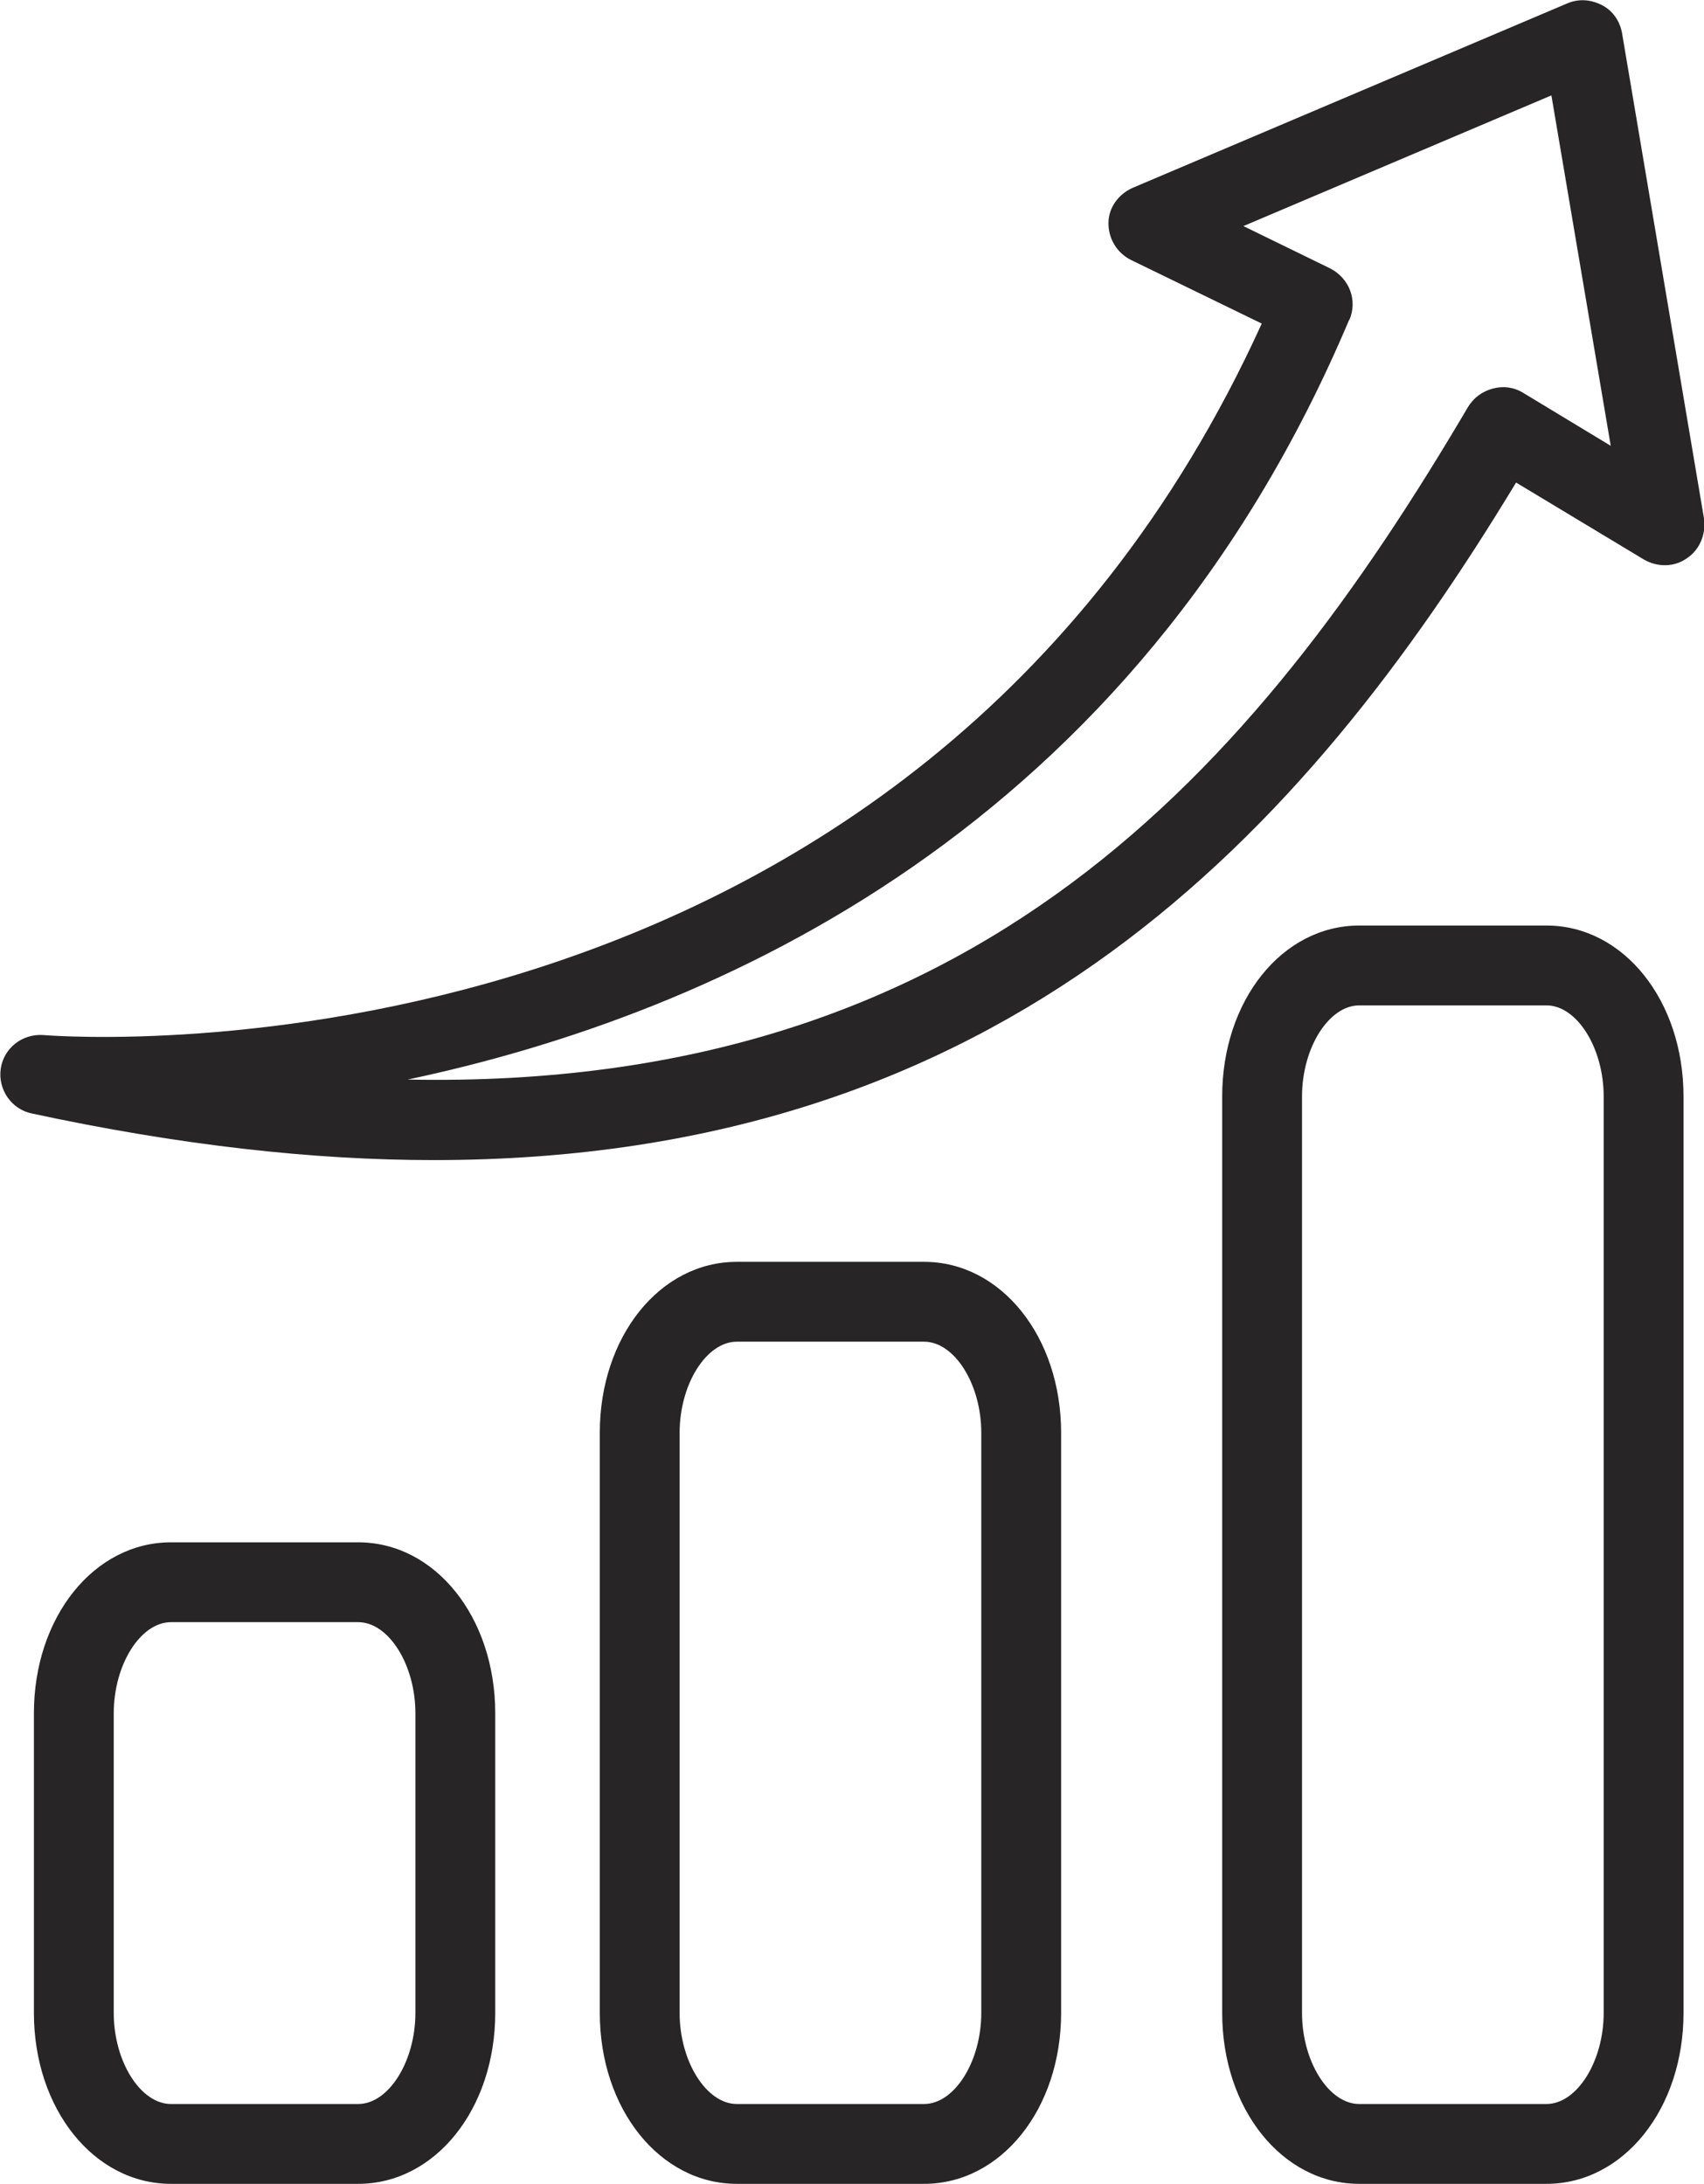
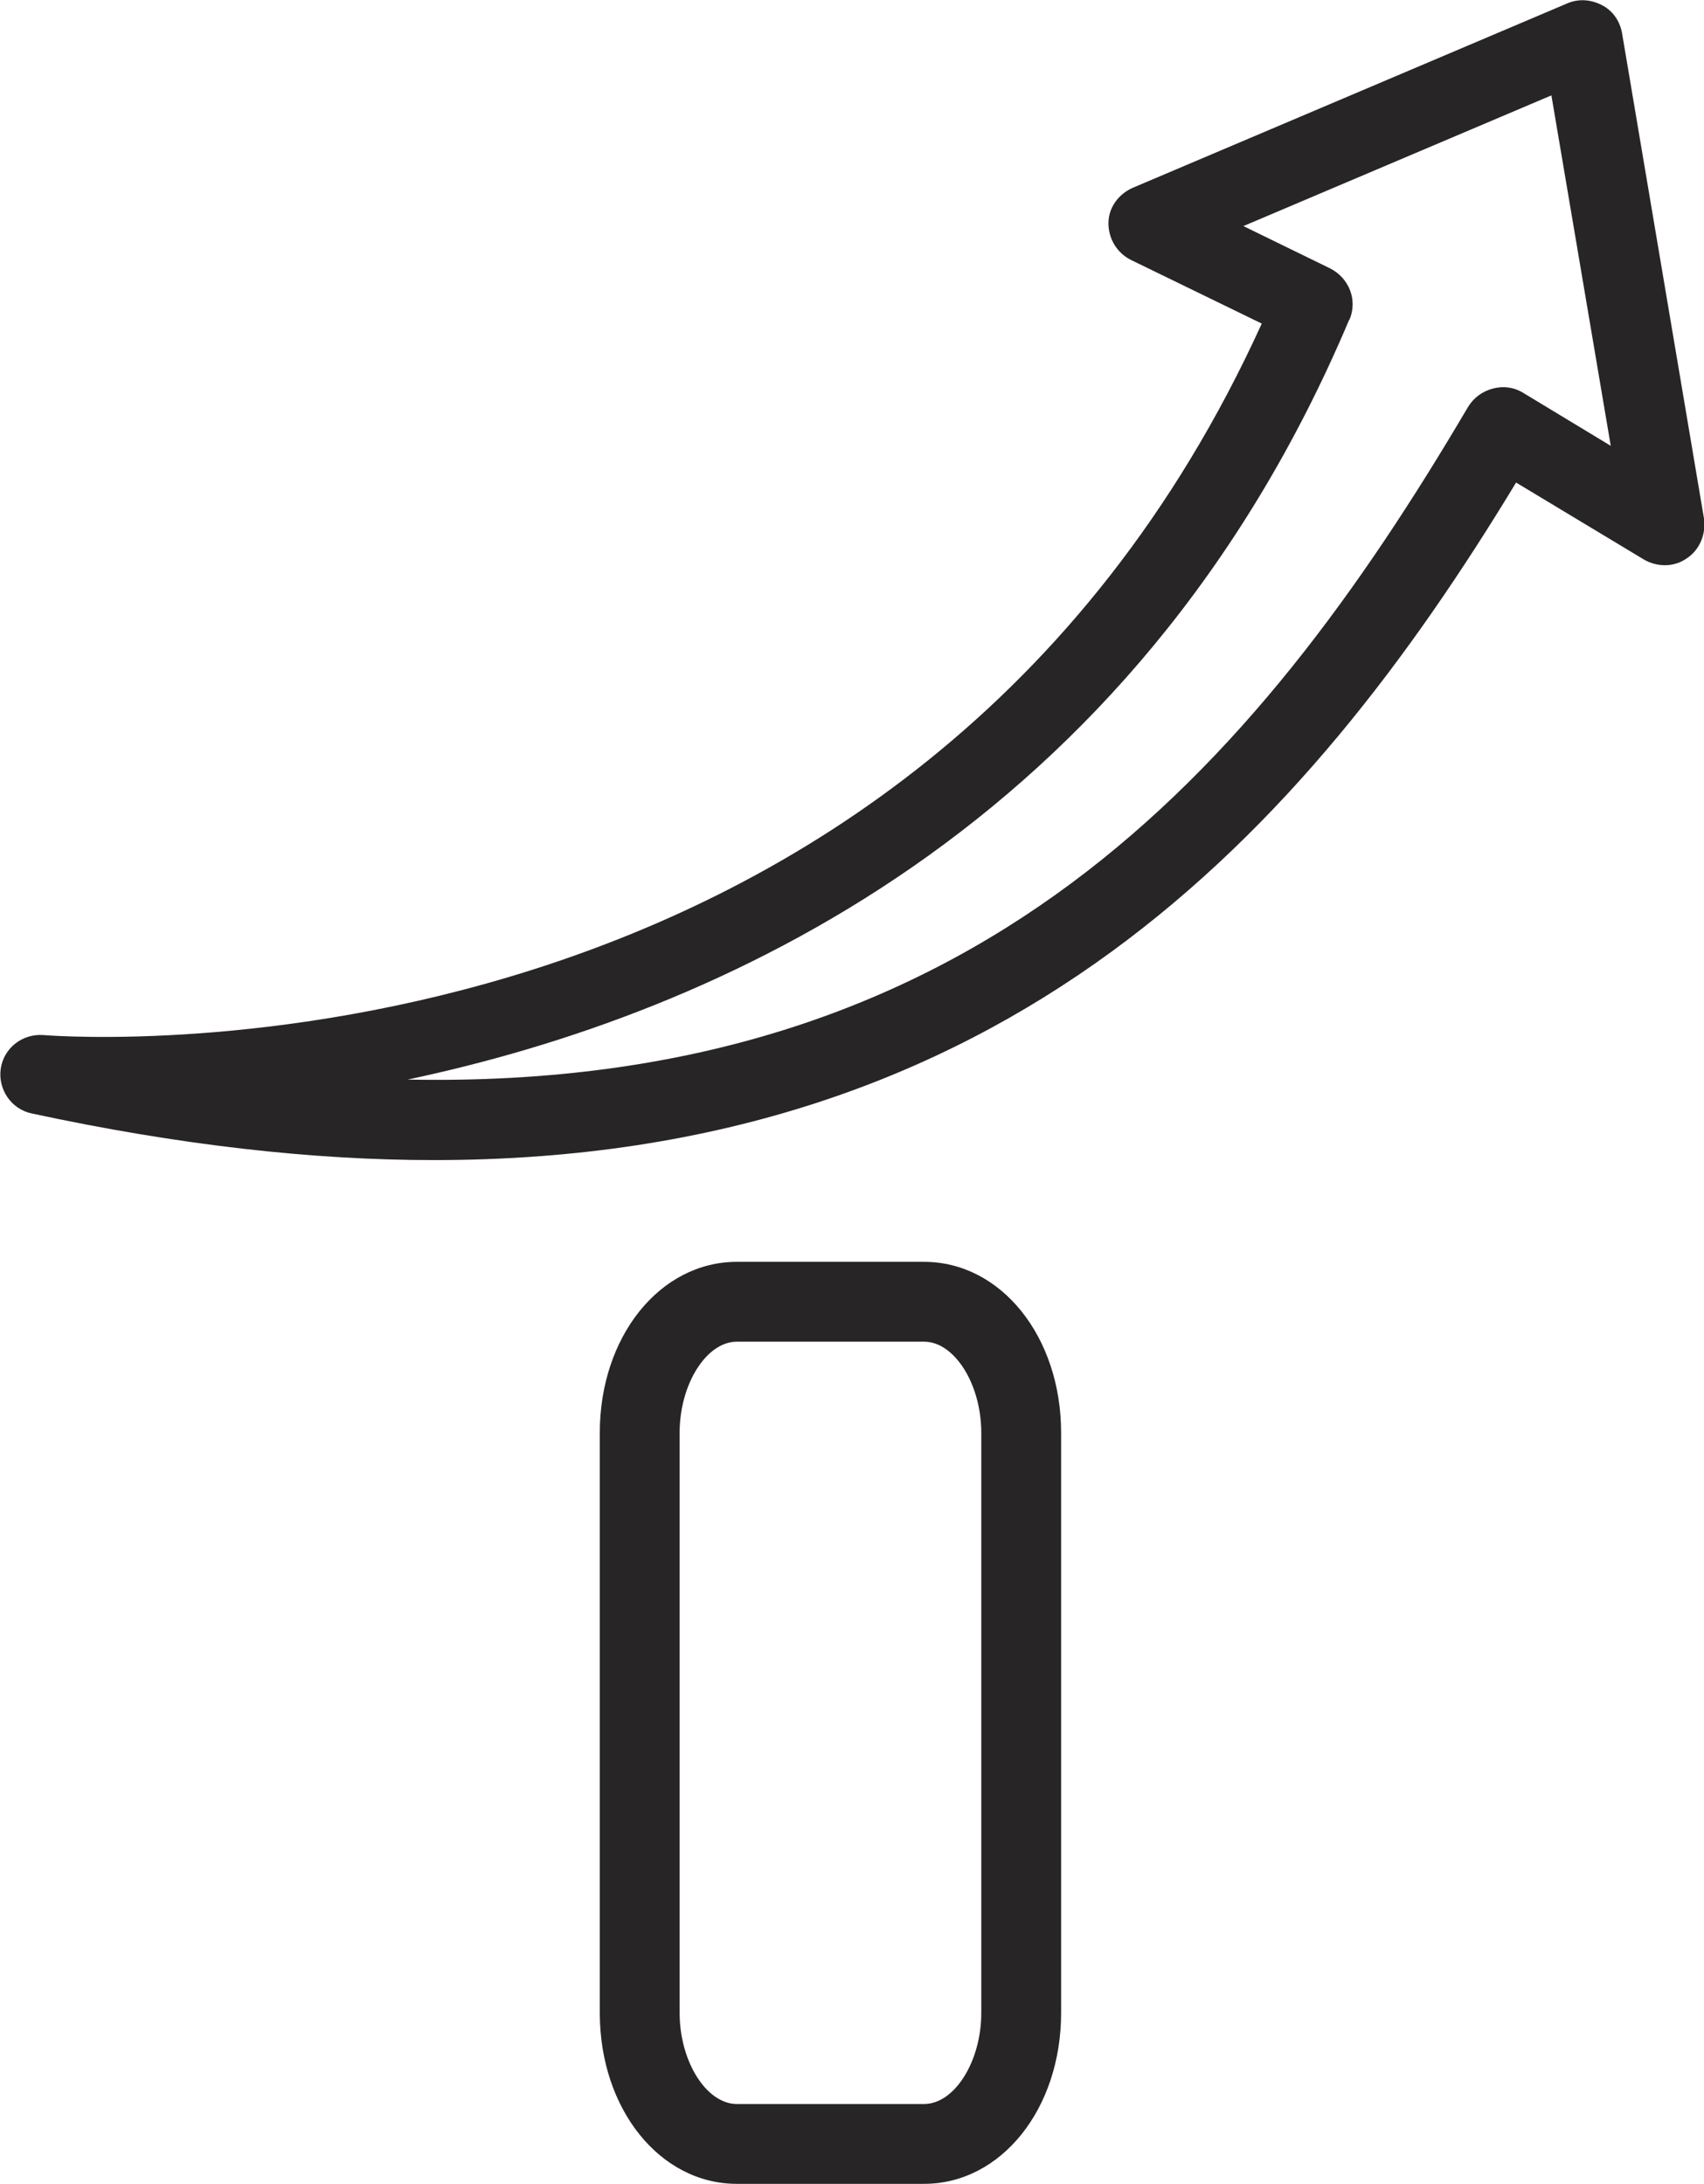
<svg xmlns="http://www.w3.org/2000/svg" id="Layer_2" data-name="Layer 2" viewBox="0 0 24.12 30.91">
  <defs>
    <style>
      .cls-1 {
        fill: #272525;
      }
    </style>
  </defs>
  <g id="Layer_1-2" data-name="Layer 1">
    <g>
      <path class="cls-1" d="m.61,14.65c-.3-.02-.56.19-.6.48-.04.29.15.57.44.63,2.09.45,3.98.66,5.69.66,8.12,0,12.33-4.65,15.32-9.59l1.81,1.09c.19.11.43.11.61-.02.18-.12.27-.34.24-.56l-1.16-6.87c-.03-.17-.13-.32-.29-.4s-.33-.09-.49-.02l-6.15,2.61c-.2.09-.34.28-.34.5,0,.22.12.42.32.52l1.85.9C12.9,15.48,1.11,14.69.61,14.65ZM19.1,4.53c.12-.28,0-.59-.27-.73l-1.23-.6,4.36-1.85.84,4.96-1.24-.75c-.13-.08-.28-.1-.43-.06-.15.04-.27.13-.35.26-3.02,5.13-6.96,9.68-15.01,9.52,4.35-.92,10.28-3.53,13.33-10.76Z" />
-       <path class="cls-1" d="m2.42,21.83c-1.09,0-1.94,1.06-1.94,2.42v4.24c0,1.36.85,2.42,1.94,2.42h2.65c1.09,0,1.94-1.06,1.94-2.42v-4.24c0-1.36-.85-2.42-1.94-2.42h-2.65Zm3.46,2.42v4.24c0,.69-.38,1.29-.81,1.29h-2.65c-.43,0-.81-.6-.81-1.29v-4.24c0-.69.38-1.29.81-1.29h2.65c.43,0,.81.6.81,1.29Z" />
      <path class="cls-1" d="m10.43,17.86c-1.09,0-1.94,1.06-1.94,2.42v8.21c0,1.36.85,2.42,1.94,2.42h2.65c1.09,0,1.94-1.06,1.94-2.42v-8.21c0-1.36-.85-2.42-1.94-2.42h-2.65Zm3.46,2.42v8.21c0,.69-.38,1.29-.81,1.29h-2.65c-.43,0-.81-.6-.81-1.29v-8.21c0-.69.38-1.29.81-1.29h2.65c.43,0,.81.6.81,1.29Z" />
-       <path class="cls-1" d="m21.89,13.1h-2.65c-1.09,0-1.94,1.06-1.94,2.42v12.97c0,1.36.85,2.42,1.94,2.42h2.65c1.09,0,1.94-1.06,1.94-2.42v-12.97c0-1.36-.85-2.42-1.94-2.42Zm.81,15.39c0,.69-.38,1.29-.81,1.29h-2.65c-.43,0-.81-.6-.81-1.29v-12.97c0-.69.38-1.29.81-1.29h2.65c.43,0,.81.6.81,1.29v12.97Z" />
    </g>
  </g>
</svg>